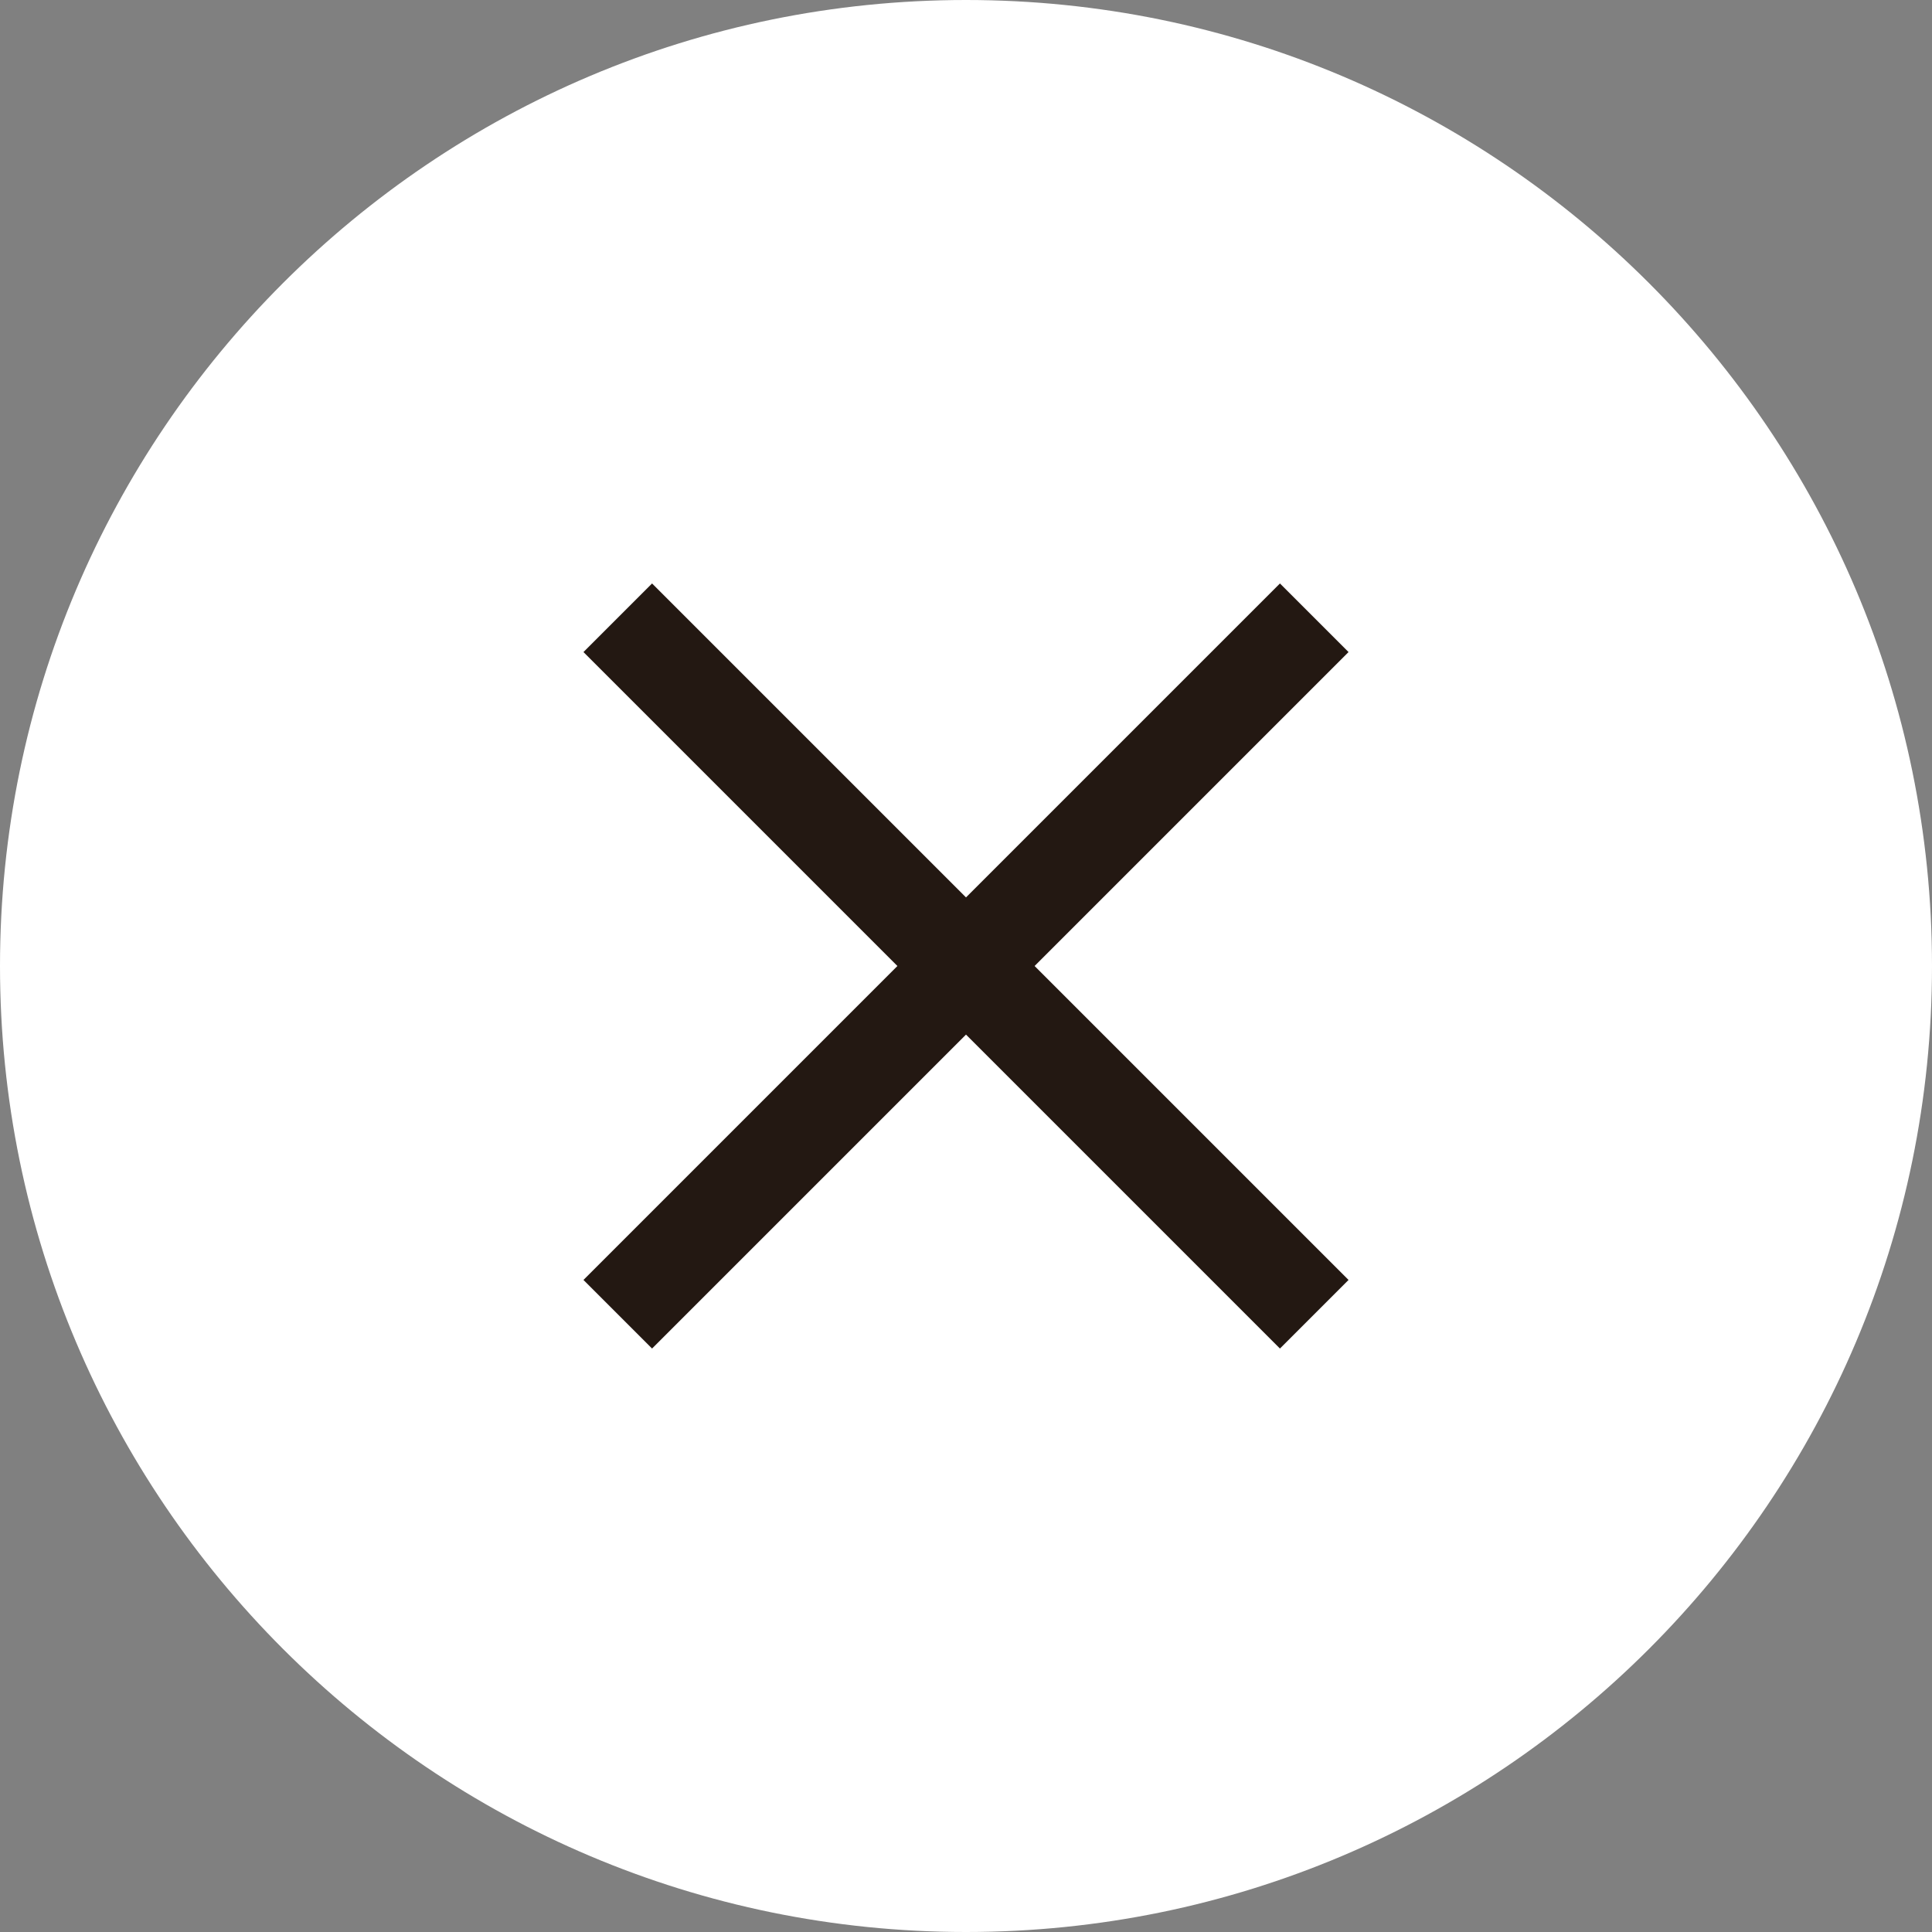
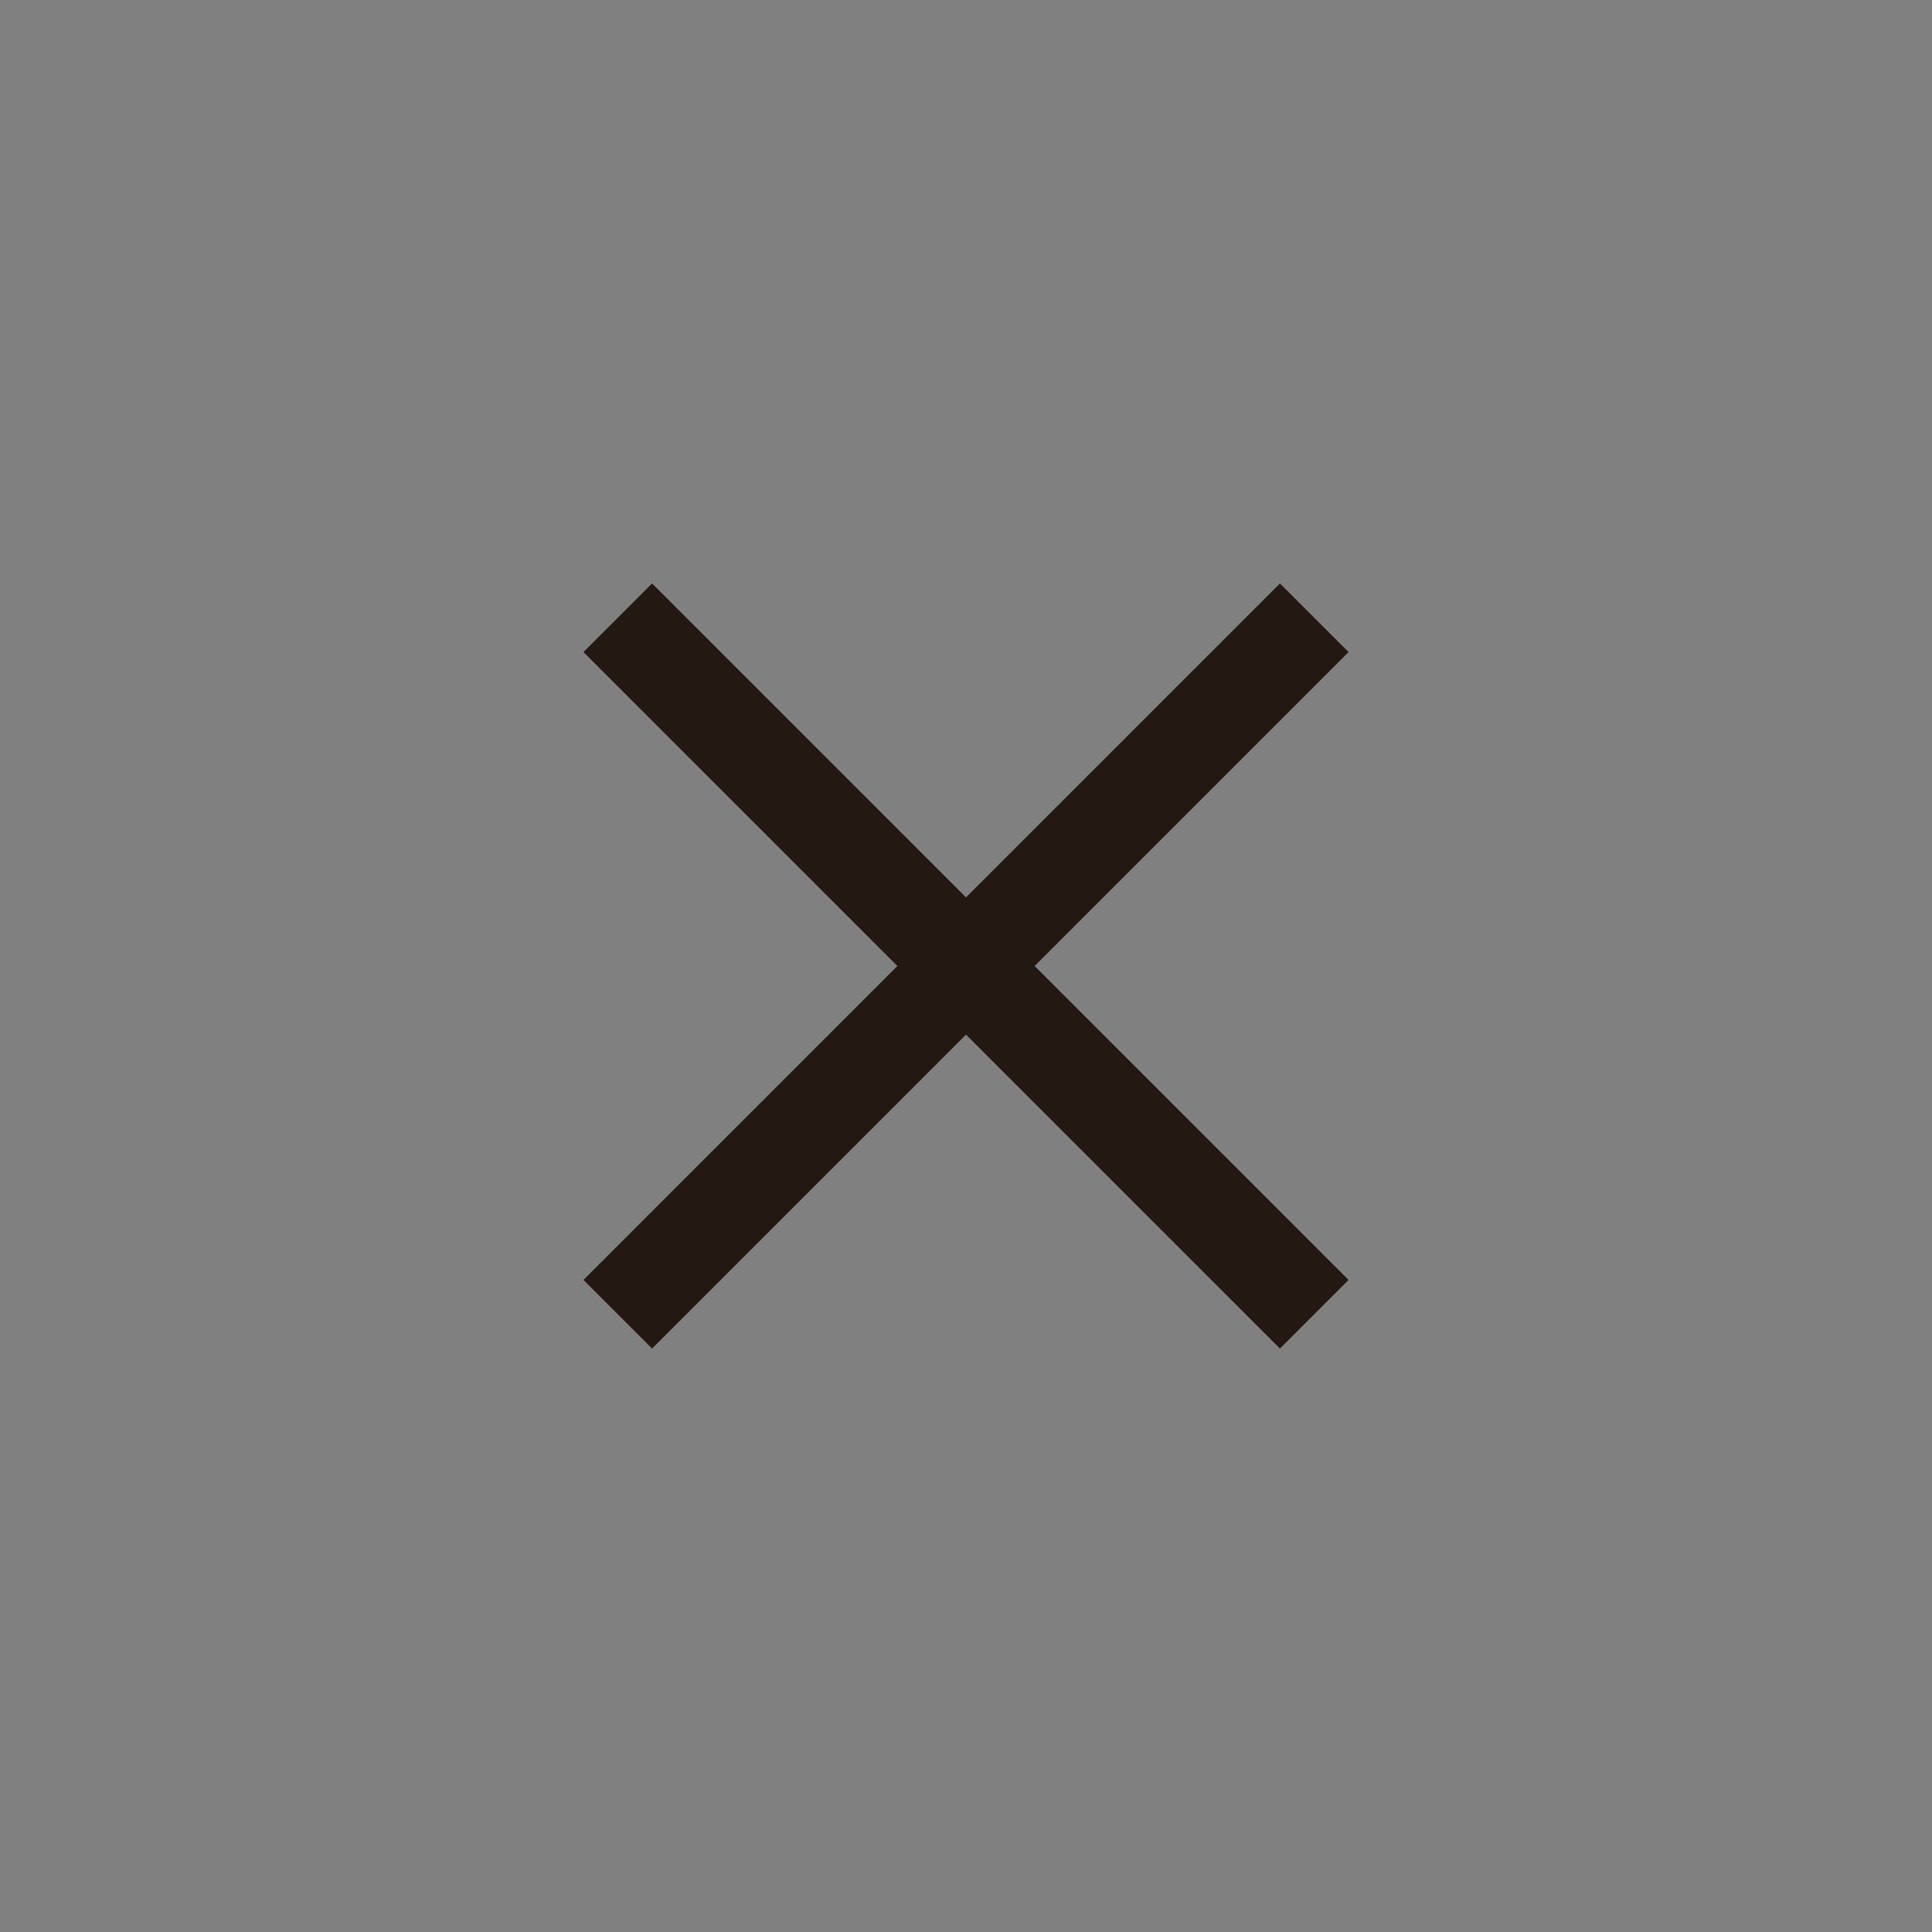
<svg xmlns="http://www.w3.org/2000/svg" id="_レイヤー_2" viewBox="0 0 20 20">
  <rect x="0" y="0" width="20" height="20" fill="#808080" stroke="none" />
  <g id="_レイヤー_1-2">
-     <path d="M10,0h0C4.48,0,0,4.48,0,10s4.48,10,10,10h0c5.52,0,10-4.48,10-10S15.52,0,10,0Z" style="fill:#fff;" />
    <polygon points="13.96 6.75 13.25 6.04 10 9.29 6.75 6.04 6.04 6.75 9.29 10 6.04 13.25 6.75 13.96 10 10.71 13.25 13.96 13.96 13.25 10.71 10 13.96 6.75" style="fill:#231812;" />
  </g>
</svg>